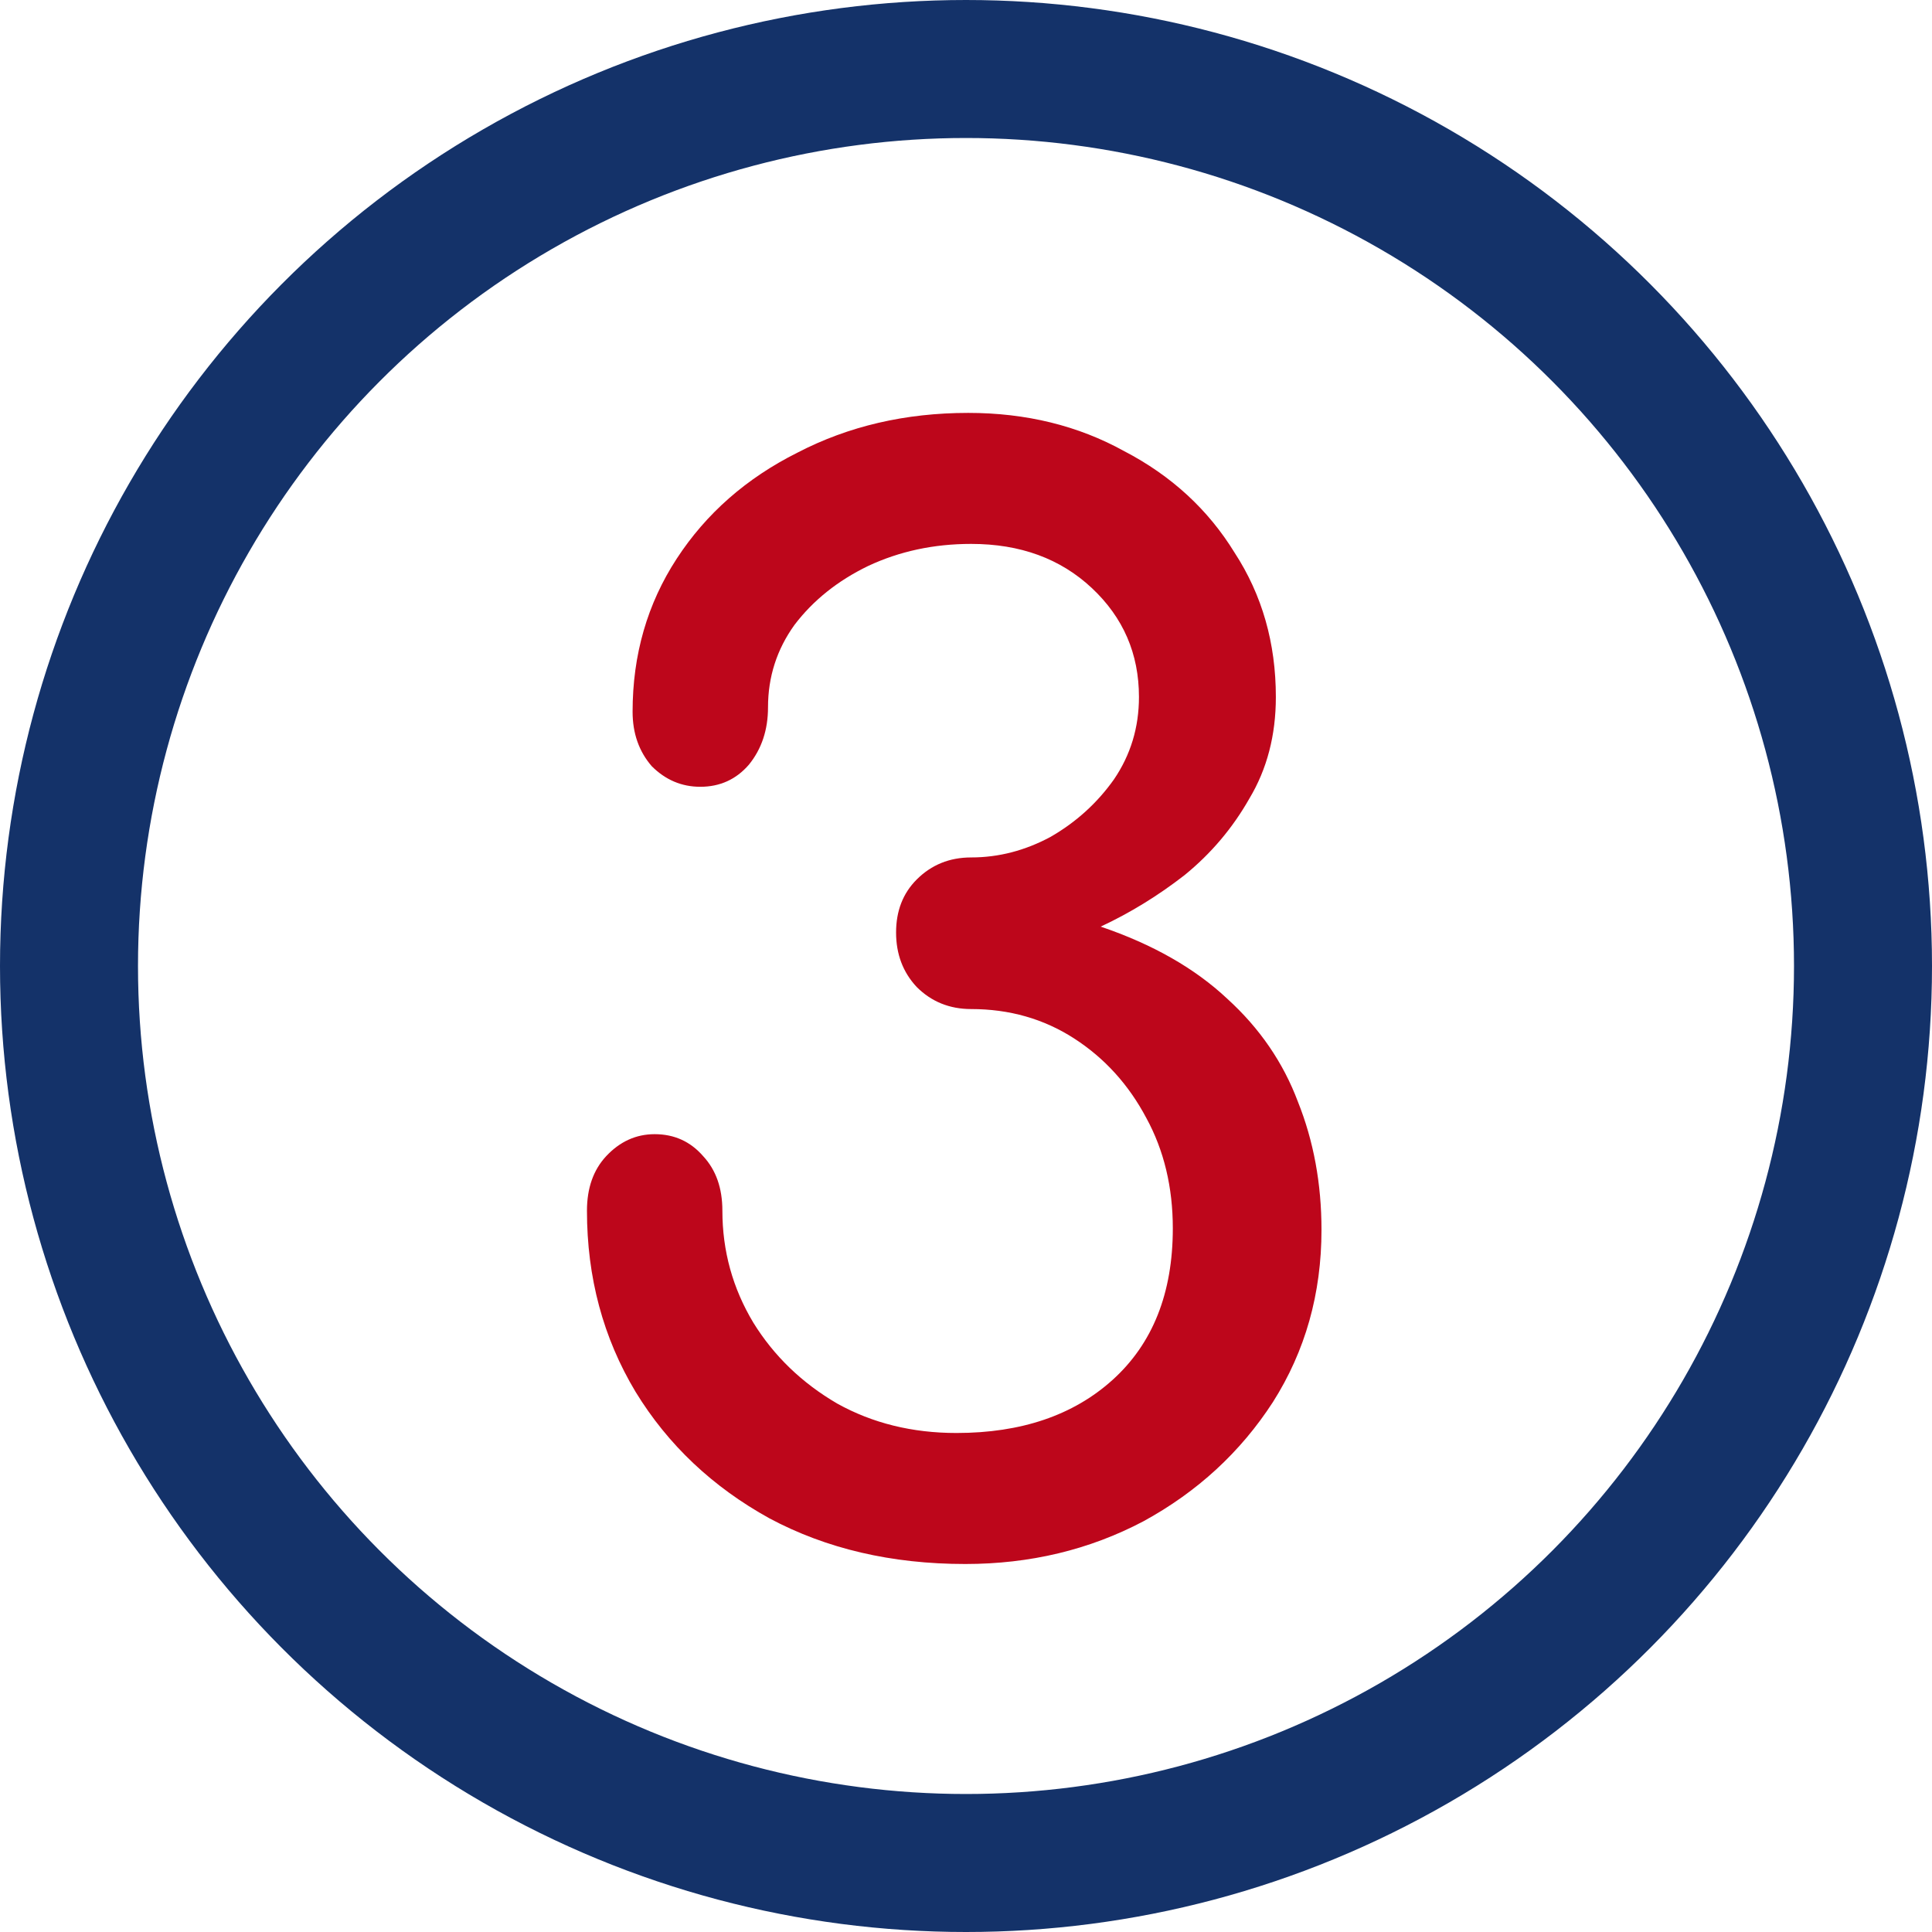
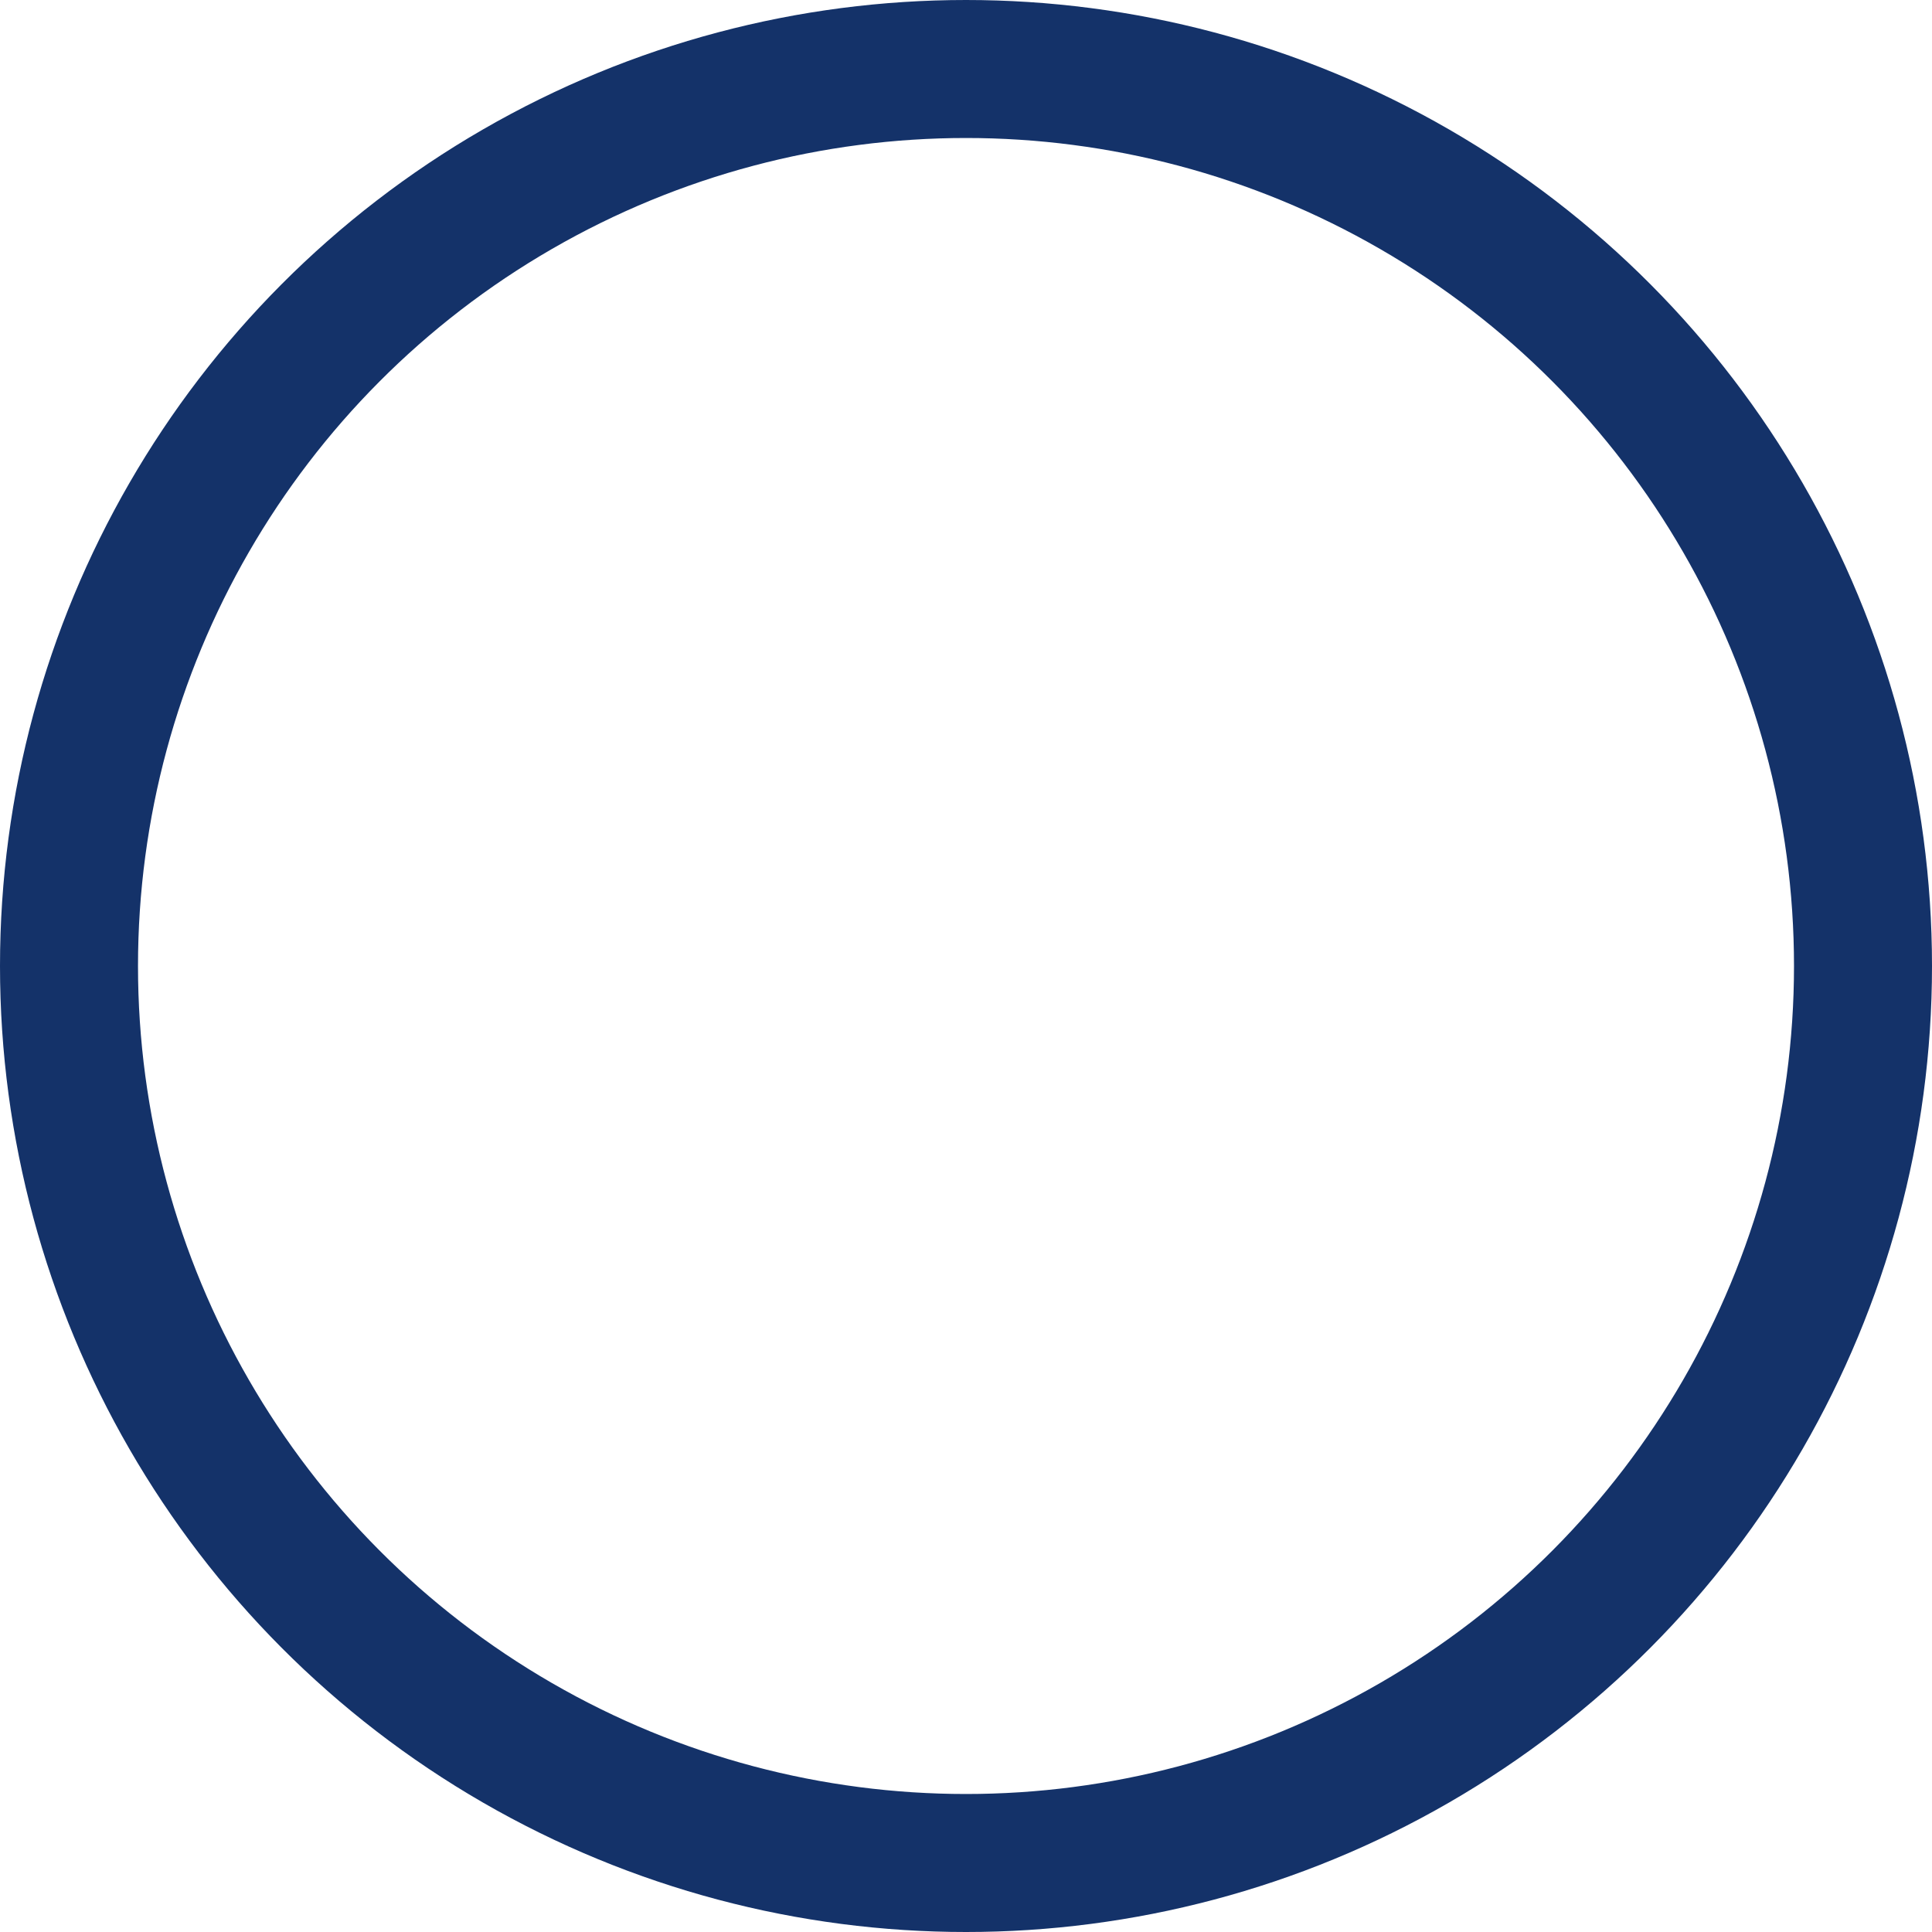
<svg xmlns="http://www.w3.org/2000/svg" width="42" height="42" viewBox="0 0 42 42" fill="none">
  <circle cx="21" cy="21" r="19.5" stroke="#143269" stroke-width="3" />
-   <path d="M20.984 34C19.384 34 17.965 33.669 16.728 33.008C15.491 32.325 14.52 31.408 13.816 30.256C13.112 29.083 12.76 27.771 12.76 26.32C12.76 25.829 12.899 25.435 13.176 25.136C13.475 24.816 13.827 24.656 14.232 24.656C14.659 24.656 15.011 24.816 15.288 25.136C15.565 25.435 15.704 25.829 15.704 26.32C15.704 27.195 15.928 28.005 16.376 28.752C16.824 29.477 17.432 30.064 18.2 30.512C18.968 30.939 19.832 31.152 20.792 31.152C22.2 31.152 23.331 30.768 24.184 30C25.059 29.211 25.496 28.112 25.496 26.704C25.496 25.808 25.304 25.008 24.92 24.304C24.536 23.579 24.013 23.003 23.352 22.576C22.691 22.149 21.944 21.936 21.112 21.936C20.643 21.936 20.248 21.776 19.928 21.456C19.629 21.136 19.48 20.741 19.48 20.272C19.48 19.803 19.629 19.419 19.928 19.12C20.248 18.8 20.643 18.64 21.112 18.64C21.709 18.64 22.285 18.491 22.84 18.192C23.395 17.872 23.853 17.456 24.216 16.944C24.579 16.411 24.76 15.813 24.76 15.152C24.76 14.213 24.419 13.424 23.736 12.784C23.053 12.144 22.179 11.824 21.112 11.824C20.301 11.824 19.555 11.984 18.872 12.304C18.211 12.624 17.677 13.051 17.272 13.584C16.888 14.117 16.696 14.715 16.696 15.376C16.696 15.867 16.557 16.283 16.28 16.624C16.003 16.944 15.651 17.104 15.224 17.104C14.819 17.104 14.467 16.955 14.168 16.656C13.891 16.336 13.752 15.941 13.752 15.472C13.752 14.235 14.072 13.125 14.712 12.144C15.352 11.163 16.227 10.395 17.336 9.84C18.445 9.264 19.683 8.976 21.048 8.976C22.307 8.976 23.437 9.253 24.44 9.808C25.464 10.341 26.264 11.077 26.84 12.016C27.437 12.933 27.736 13.979 27.736 15.152C27.736 15.984 27.544 16.72 27.16 17.36C26.797 18 26.328 18.555 25.752 19.024C25.176 19.472 24.568 19.845 23.928 20.144C25.059 20.528 25.976 21.051 26.68 21.712C27.384 22.352 27.896 23.099 28.216 23.952C28.557 24.805 28.728 25.733 28.728 26.736C28.728 28.123 28.376 29.371 27.672 30.48C26.968 31.568 26.029 32.432 24.856 33.072C23.683 33.691 22.392 34 20.984 34Z" fill="#BD061B" />
</svg>